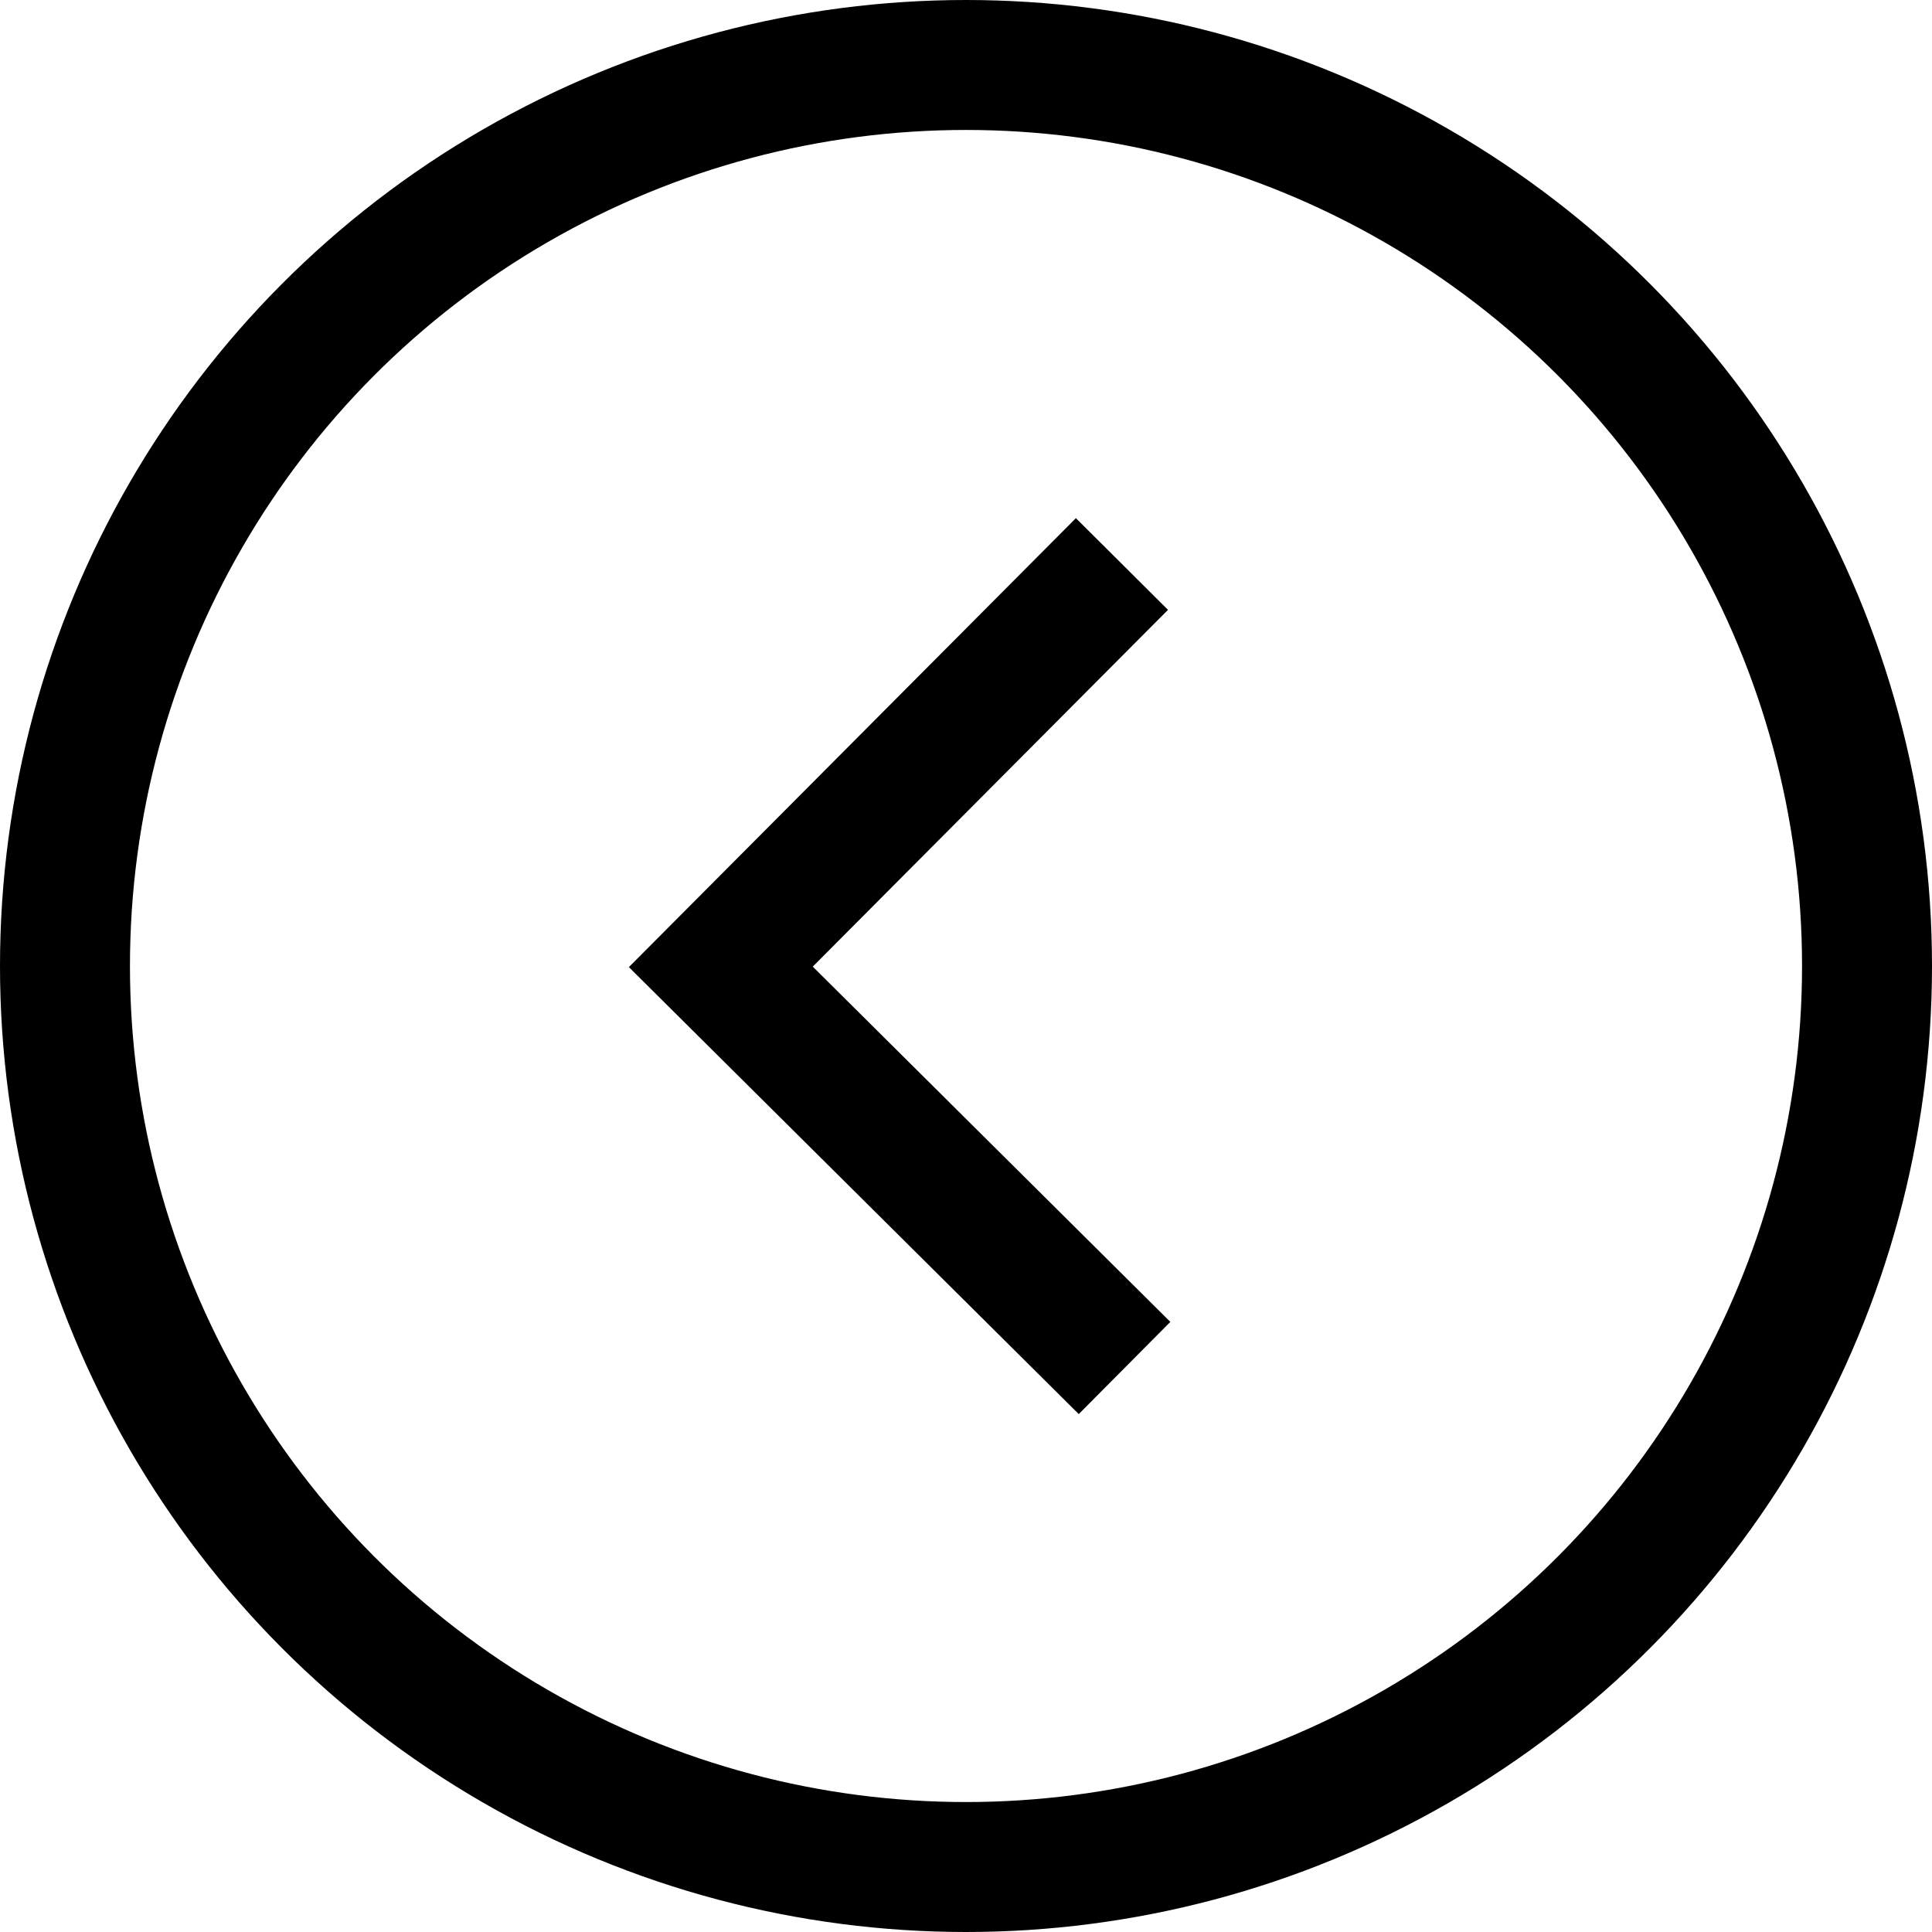
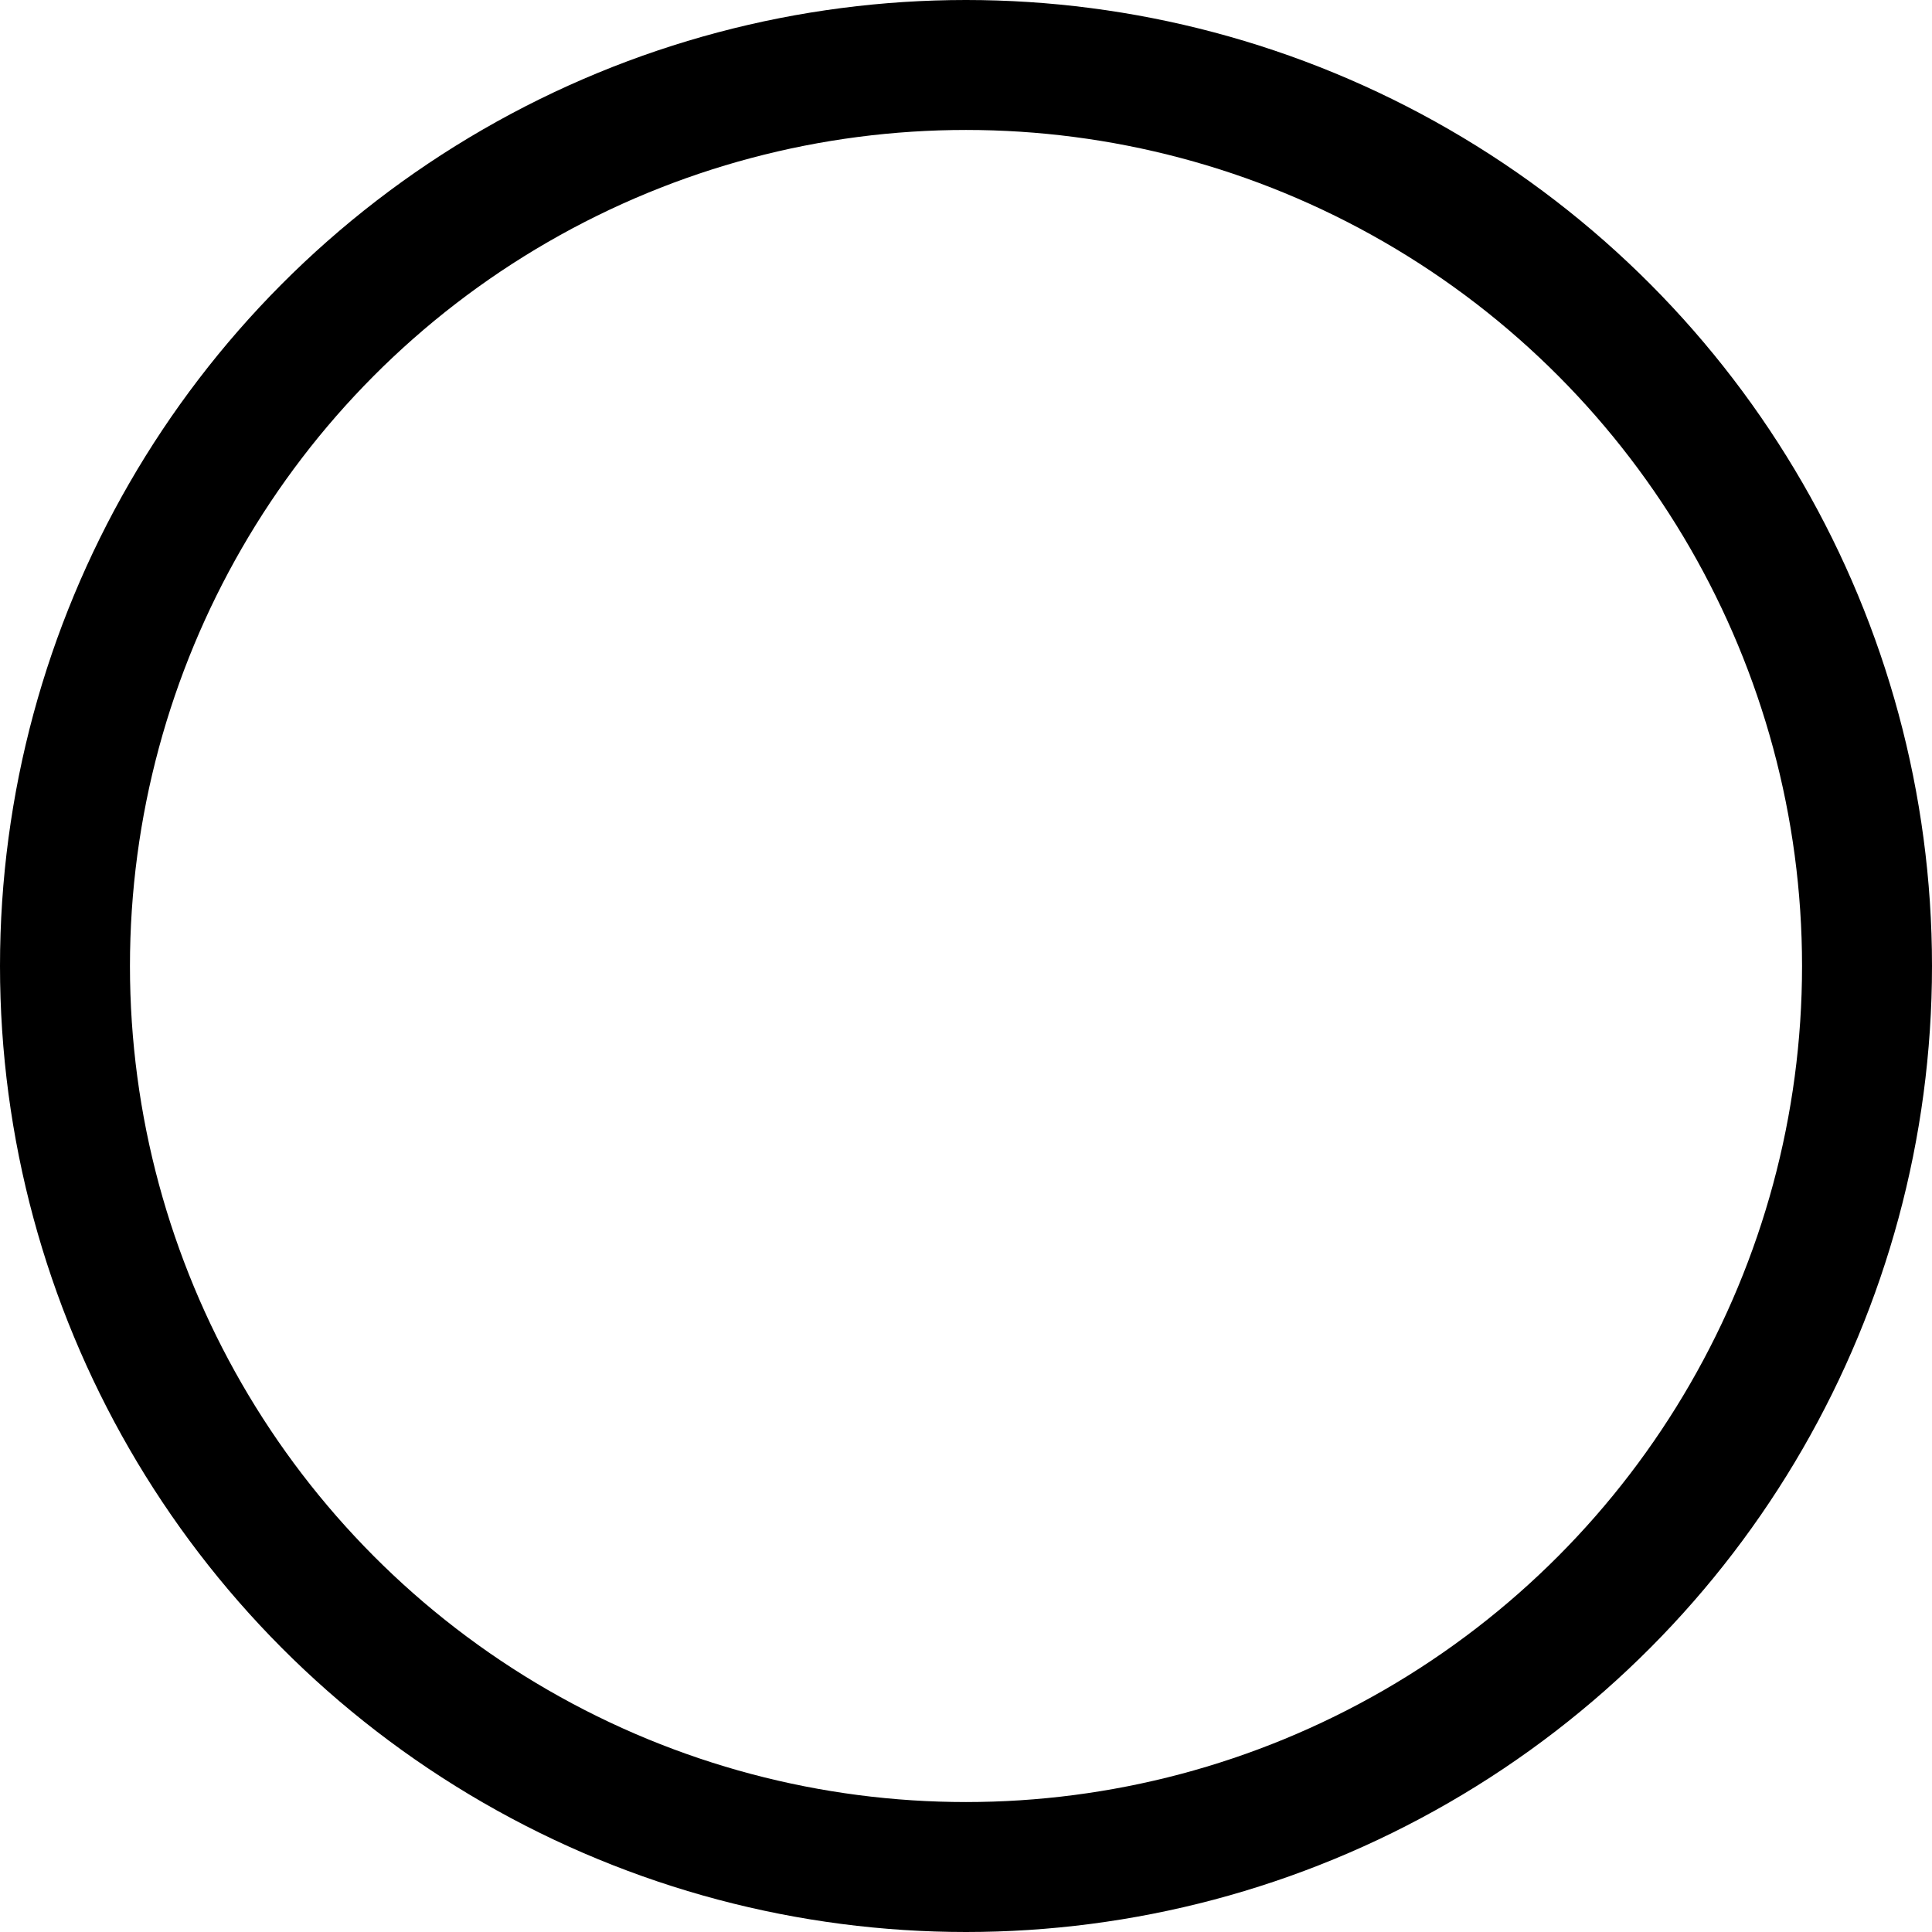
<svg xmlns="http://www.w3.org/2000/svg" viewBox="0 0 22.3 22.3">
  <defs>
    <style>.cls-1{fill:none;stroke:#000;stroke-miterlimit:10;stroke-width:1.5px}</style>
  </defs>
  <g id="Layer_2" data-name="Layer 2">
    <g id="RIO">
-       <path class="cls-1" d="M12.98 15.79l-4.66-4.63 4.63-4.65" />
      <circle class="cls-1" cx="11.15" cy="11.15" r="10.4" />
    </g>
  </g>
</svg>